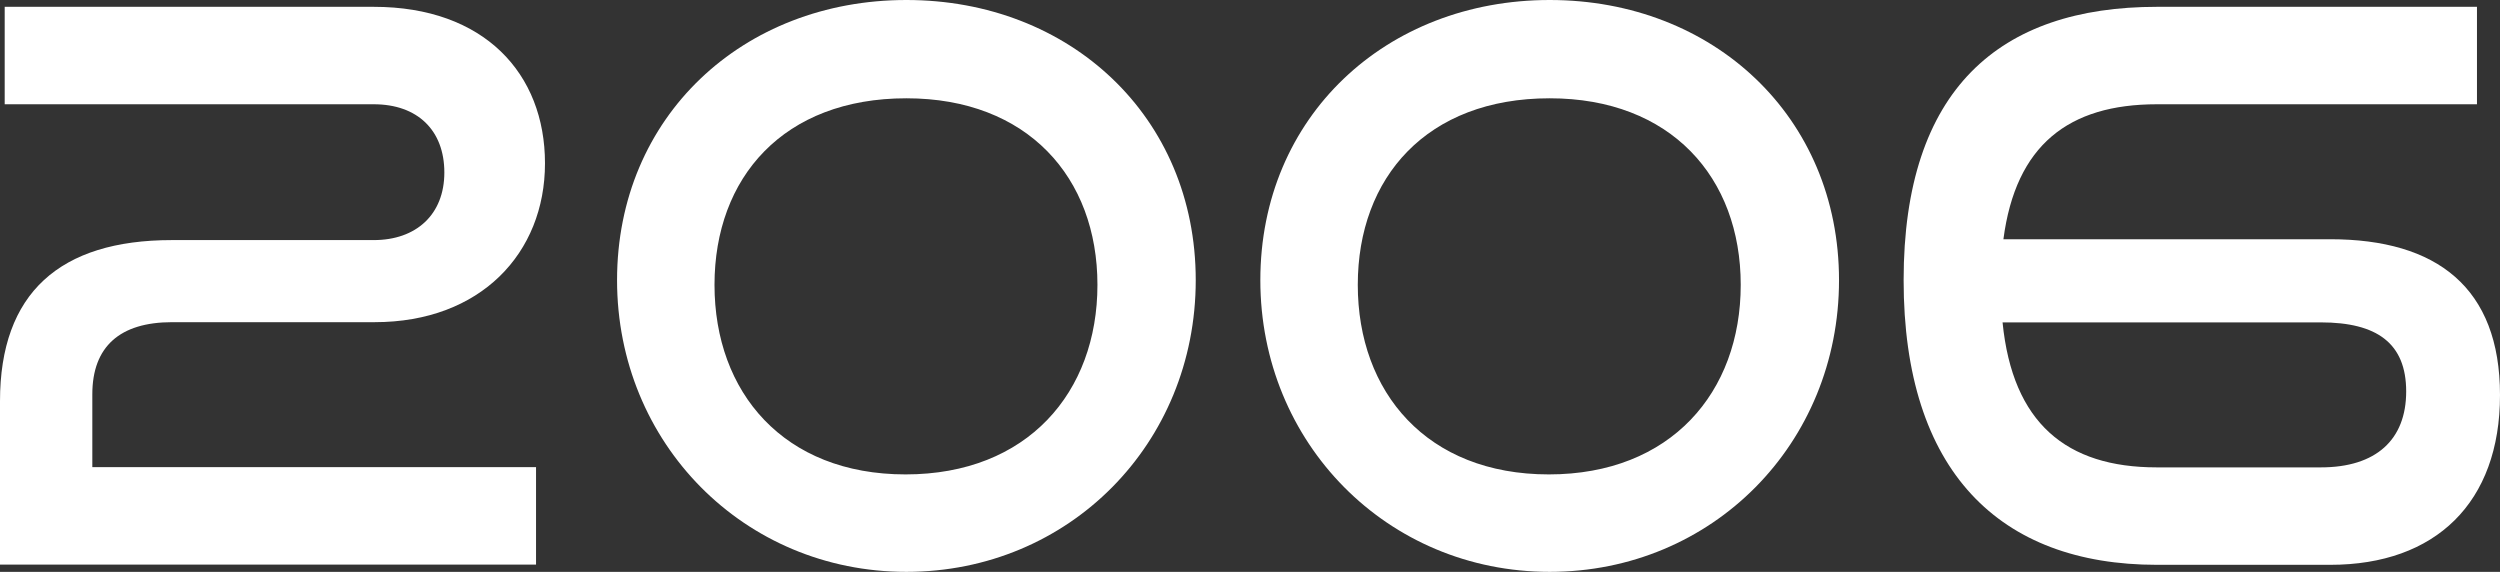
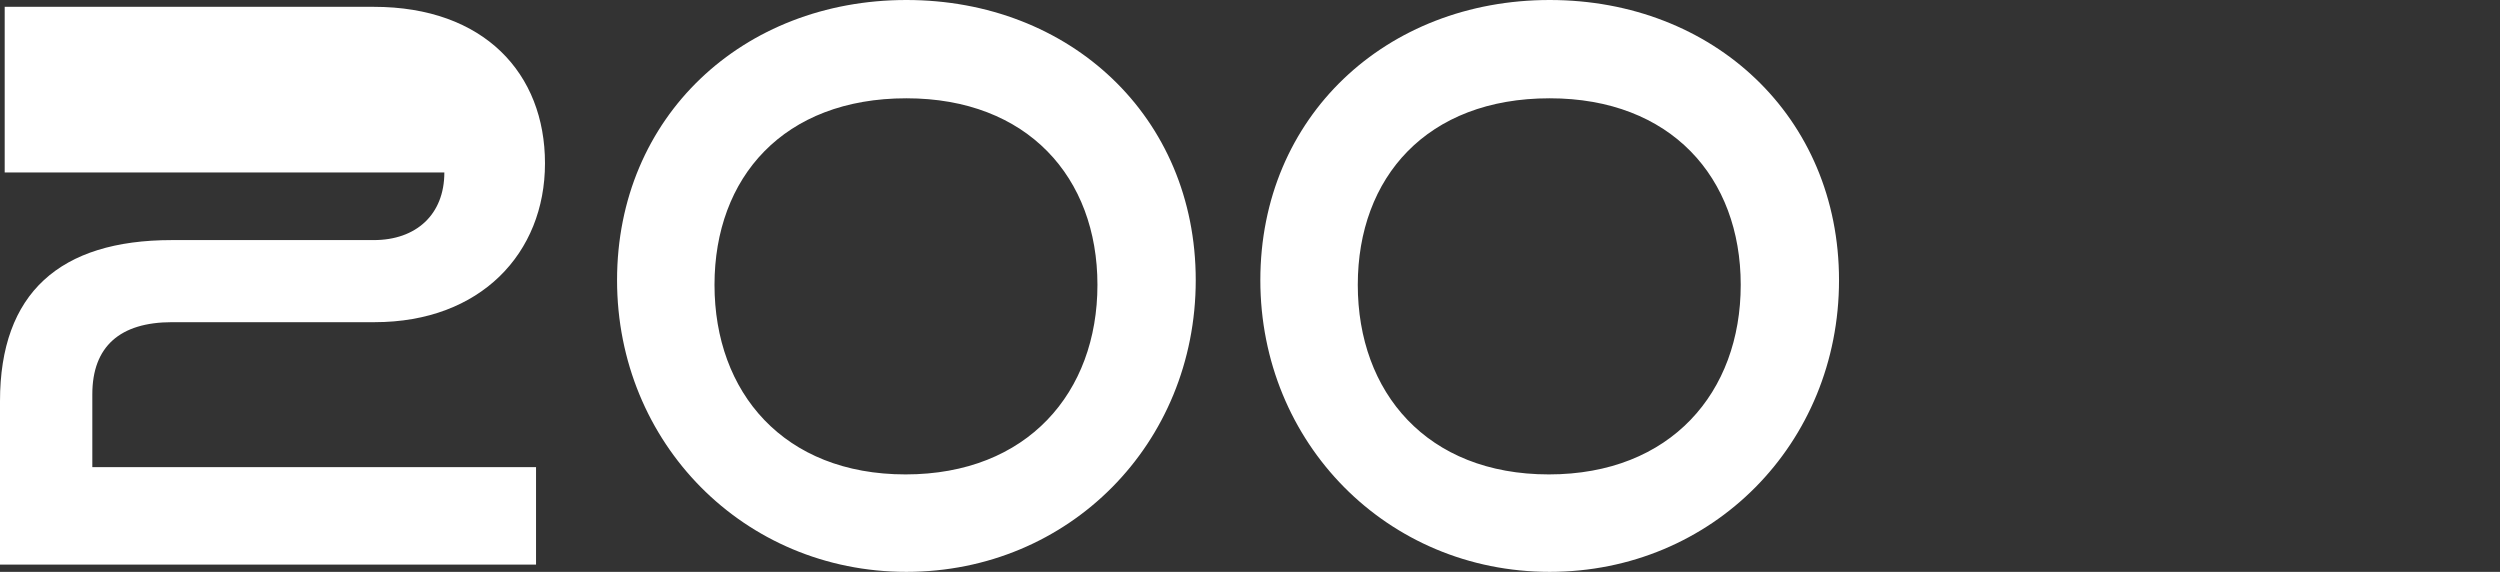
<svg xmlns="http://www.w3.org/2000/svg" id="_レイヤー_1" viewBox="0 0 117.25 26.82">
  <rect x="0" y="0" width="117.25" height="26.82" fill="#333333" stroke="none" />
  <defs>
    <style>.cls-1{fill:#fff;}</style>
  </defs>
-   <path class="cls-1" d="M0,26.49v-7.67c0-5.08,2.81-7.56,8.06-7.56h9.47c1.98,0,3.31-1.19,3.31-3.17s-1.26-3.2-3.31-3.2H.22V.32h17.31c5.18,0,8.03,3.13,8.03,7.34s-3.02,7.45-7.99,7.45h-9.5c-2.45,0-3.74,1.15-3.74,3.38v3.42h20.81v4.57H0Z" />
+   <path class="cls-1" d="M0,26.49v-7.67c0-5.08,2.81-7.56,8.06-7.56h9.47c1.98,0,3.31-1.19,3.31-3.17H.22V.32h17.31c5.18,0,8.03,3.13,8.03,7.34s-3.02,7.45-7.99,7.45h-9.5c-2.45,0-3.74,1.15-3.74,3.38v3.42h20.81v4.57H0Z" />
  <path class="cls-1" d="M28.94,13.14c0-7.67,5.9-13.14,13.57-13.14s13.57,5.47,13.57,13.14-5.94,13.68-13.57,13.68-13.57-6.05-13.57-13.68ZM42.51,4.61c-5.76,0-9,3.71-9,8.75s3.24,8.89,8.96,8.89,9-3.85,9-8.89-3.28-8.75-8.96-8.75Z" />
  <path class="cls-1" d="M59.11,13.14c0-7.67,5.9-13.14,13.57-13.14s13.57,5.47,13.57,13.14-5.94,13.68-13.57,13.68-13.57-6.05-13.57-13.68ZM72.68,4.61c-5.76,0-9,3.71-9,8.75s3.24,8.89,8.96,8.89,9-3.85,9-8.89-3.28-8.75-8.96-8.75Z" />
-   <path class="cls-1" d="M101.16,26.49c-7.38,0-11.88-4.39-11.88-13.35S93.78.32,101.16.32h15.01v4.57h-15.01c-4.14,0-6.62,1.91-7.2,6.33h15.33c5,0,7.96,2.27,7.96,7.31s-3.02,7.96-7.96,7.96h-8.14ZM93.92,15.12c.47,4.72,2.99,6.8,7.23,6.8h7.7c2.59,0,4-1.3,4-3.56s-1.37-3.24-4-3.24h-14.94Z" />
</svg>